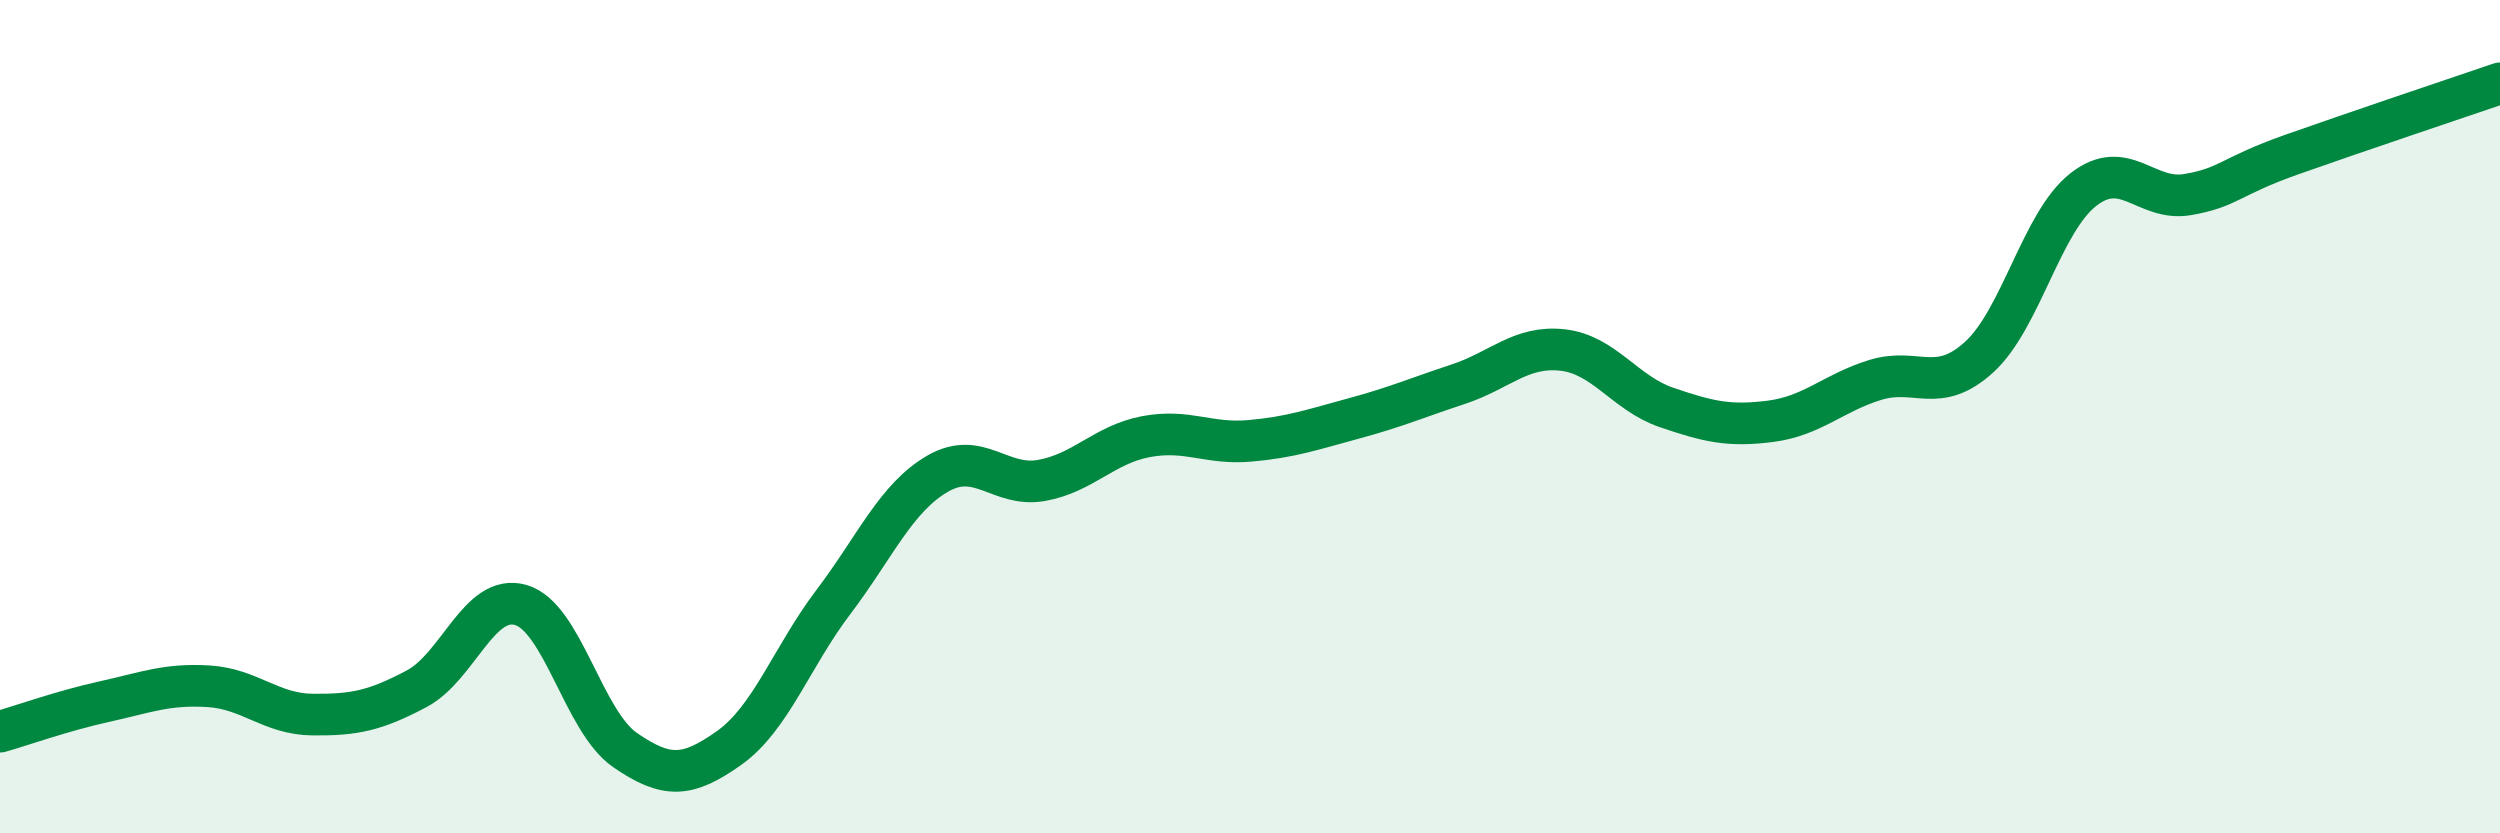
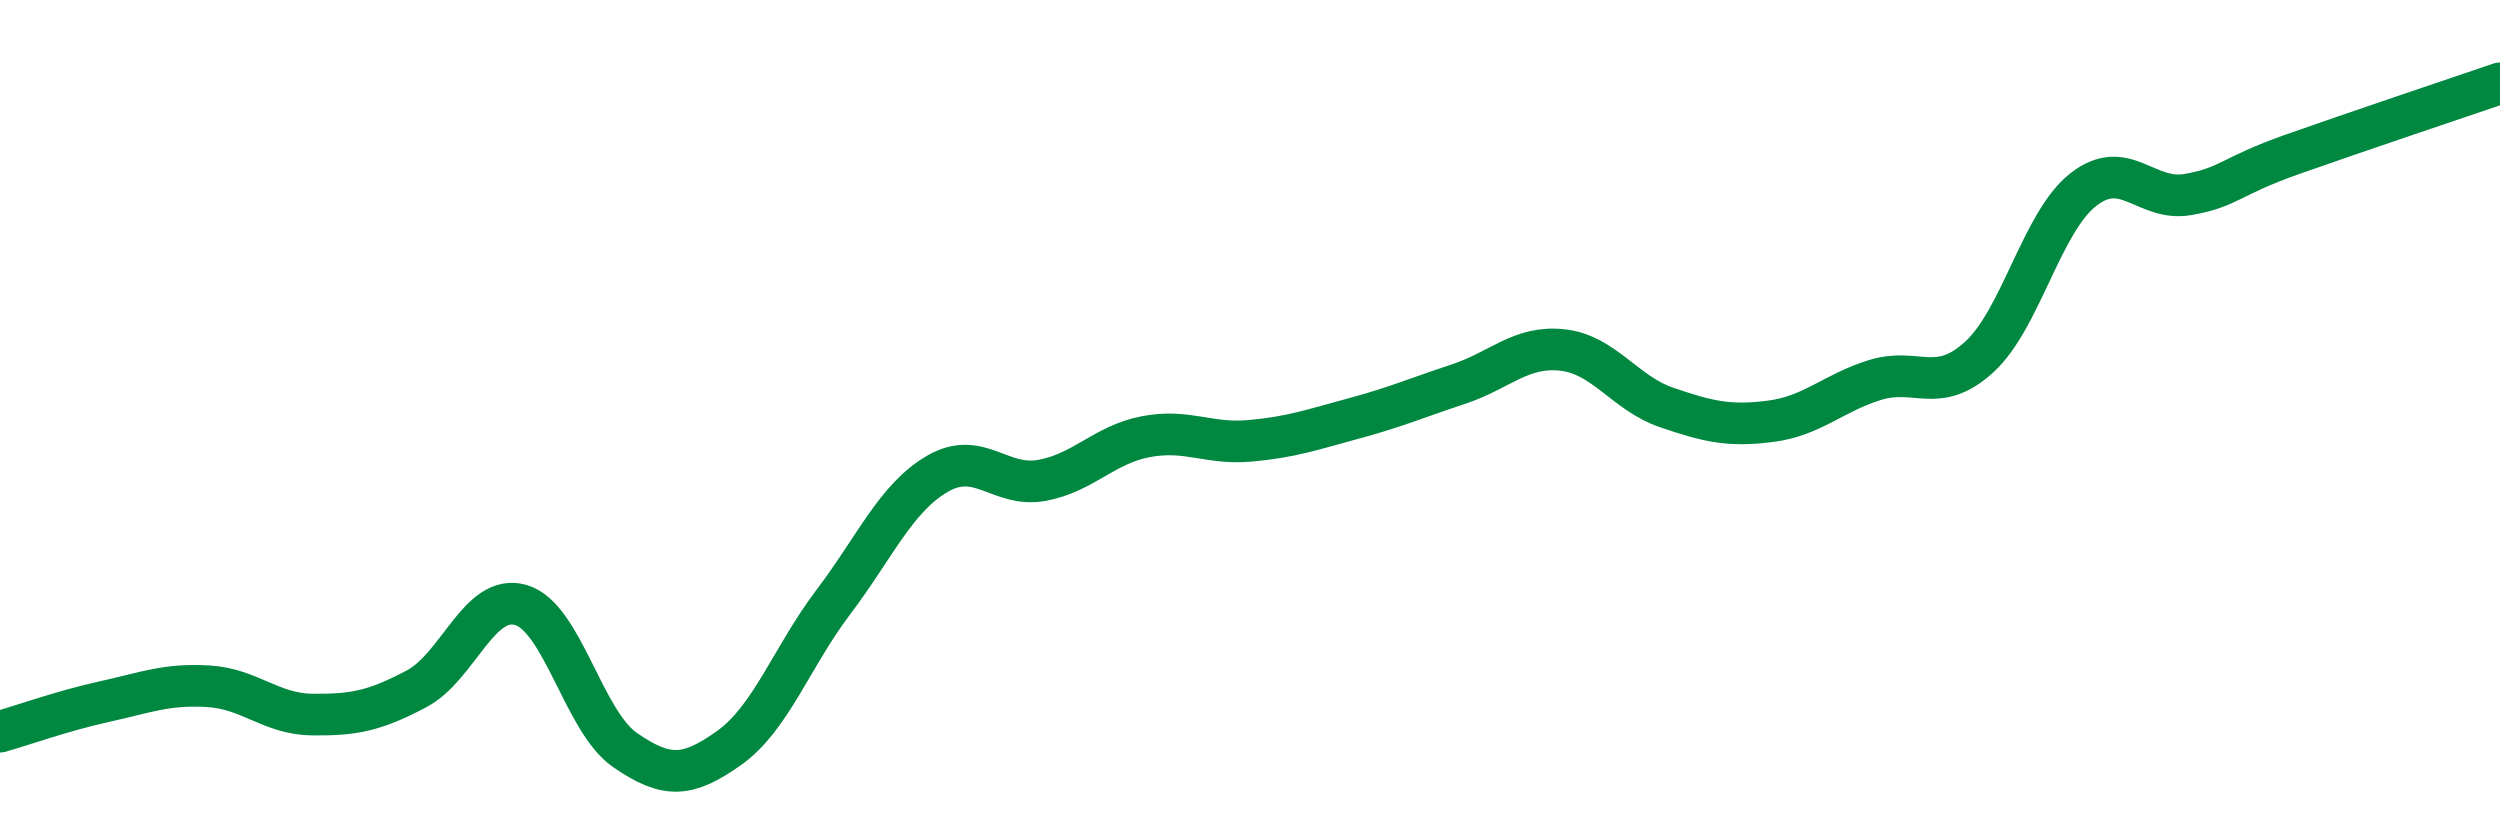
<svg xmlns="http://www.w3.org/2000/svg" width="60" height="20" viewBox="0 0 60 20">
-   <path d="M 0,17.56 C 0.5,17.42 1.5,17.06 2.5,16.84 C 3.5,16.62 4,16.41 5,16.47 C 6,16.53 6.5,17.14 7.5,17.15 C 8.5,17.16 9,17.06 10,16.53 C 11,16 11.5,14.23 12.5,14.52 C 13.5,14.81 14,17.31 15,18 C 16,18.69 16.5,18.66 17.5,17.95 C 18.5,17.24 19,15.77 20,14.45 C 21,13.13 21.5,11.95 22.5,11.37 C 23.5,10.79 24,11.71 25,11.53 C 26,11.35 26.5,10.67 27.5,10.48 C 28.5,10.29 29,10.67 30,10.58 C 31,10.49 31.5,10.31 32.5,10.04 C 33.5,9.77 34,9.55 35,9.22 C 36,8.89 36.5,8.29 37.5,8.4 C 38.5,8.51 39,9.44 40,9.78 C 41,10.12 41.5,10.24 42.5,10.11 C 43.5,9.98 44,9.43 45,9.12 C 46,8.81 46.5,9.48 47.5,8.57 C 48.5,7.66 49,5.33 50,4.55 C 51,3.77 51.5,4.84 52.5,4.67 C 53.5,4.5 53.5,4.24 55,3.71 C 56.5,3.18 59,2.34 60,2L60 20L0 20Z" fill="#008740" opacity="0.1" stroke-linecap="round" stroke-linejoin="round" />
  <path d="M 0,17.56 C 0.5,17.42 1.5,17.06 2.5,16.84 C 3.5,16.62 4,16.41 5,16.47 C 6,16.53 6.5,17.14 7.5,17.15 C 8.5,17.16 9,17.06 10,16.53 C 11,16 11.5,14.23 12.5,14.52 C 13.5,14.81 14,17.31 15,18 C 16,18.69 16.5,18.66 17.5,17.95 C 18.5,17.24 19,15.77 20,14.45 C 21,13.13 21.5,11.95 22.5,11.37 C 23.5,10.79 24,11.71 25,11.53 C 26,11.35 26.5,10.67 27.5,10.48 C 28.5,10.29 29,10.67 30,10.58 C 31,10.49 31.5,10.31 32.5,10.04 C 33.5,9.77 34,9.55 35,9.22 C 36,8.89 36.5,8.29 37.5,8.4 C 38.5,8.51 39,9.44 40,9.78 C 41,10.12 41.5,10.24 42.5,10.11 C 43.5,9.98 44,9.43 45,9.12 C 46,8.81 46.5,9.48 47.5,8.57 C 48.5,7.66 49,5.33 50,4.55 C 51,3.77 51.5,4.84 52.5,4.67 C 53.5,4.5 53.5,4.24 55,3.71 C 56.5,3.18 59,2.34 60,2" stroke="#008740" stroke-width="1" fill="none" stroke-linecap="round" stroke-linejoin="round" />
</svg>